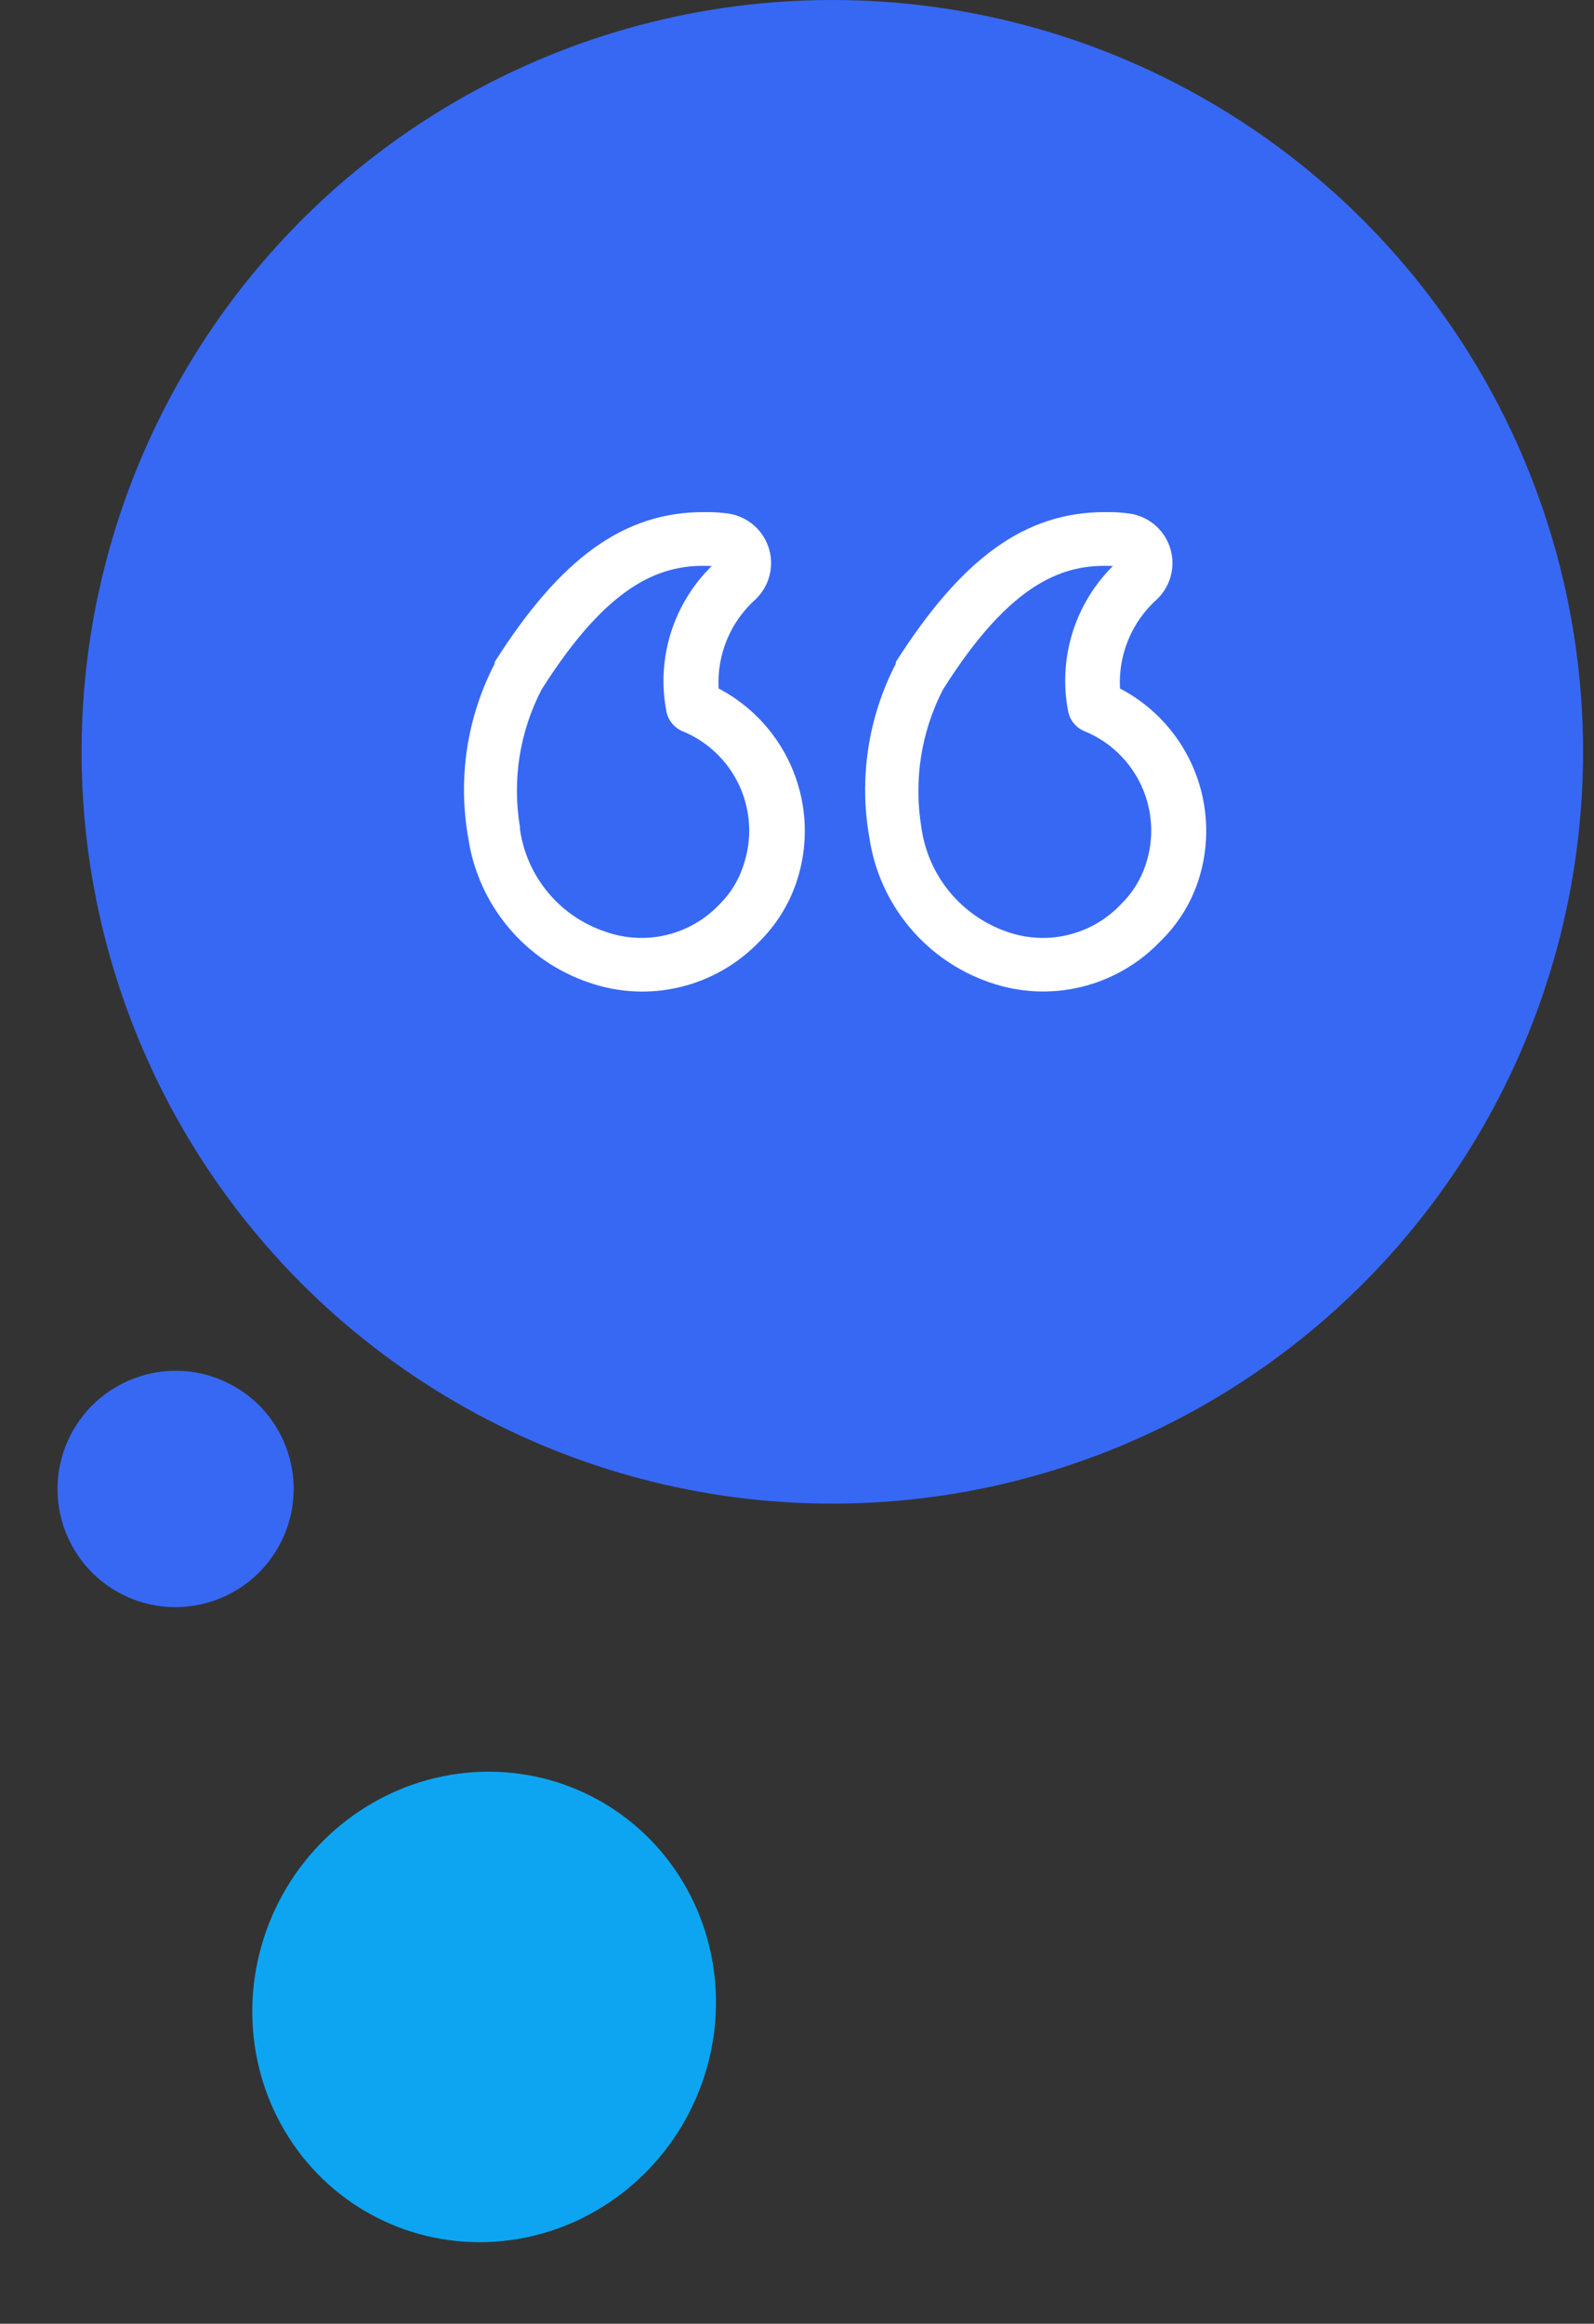
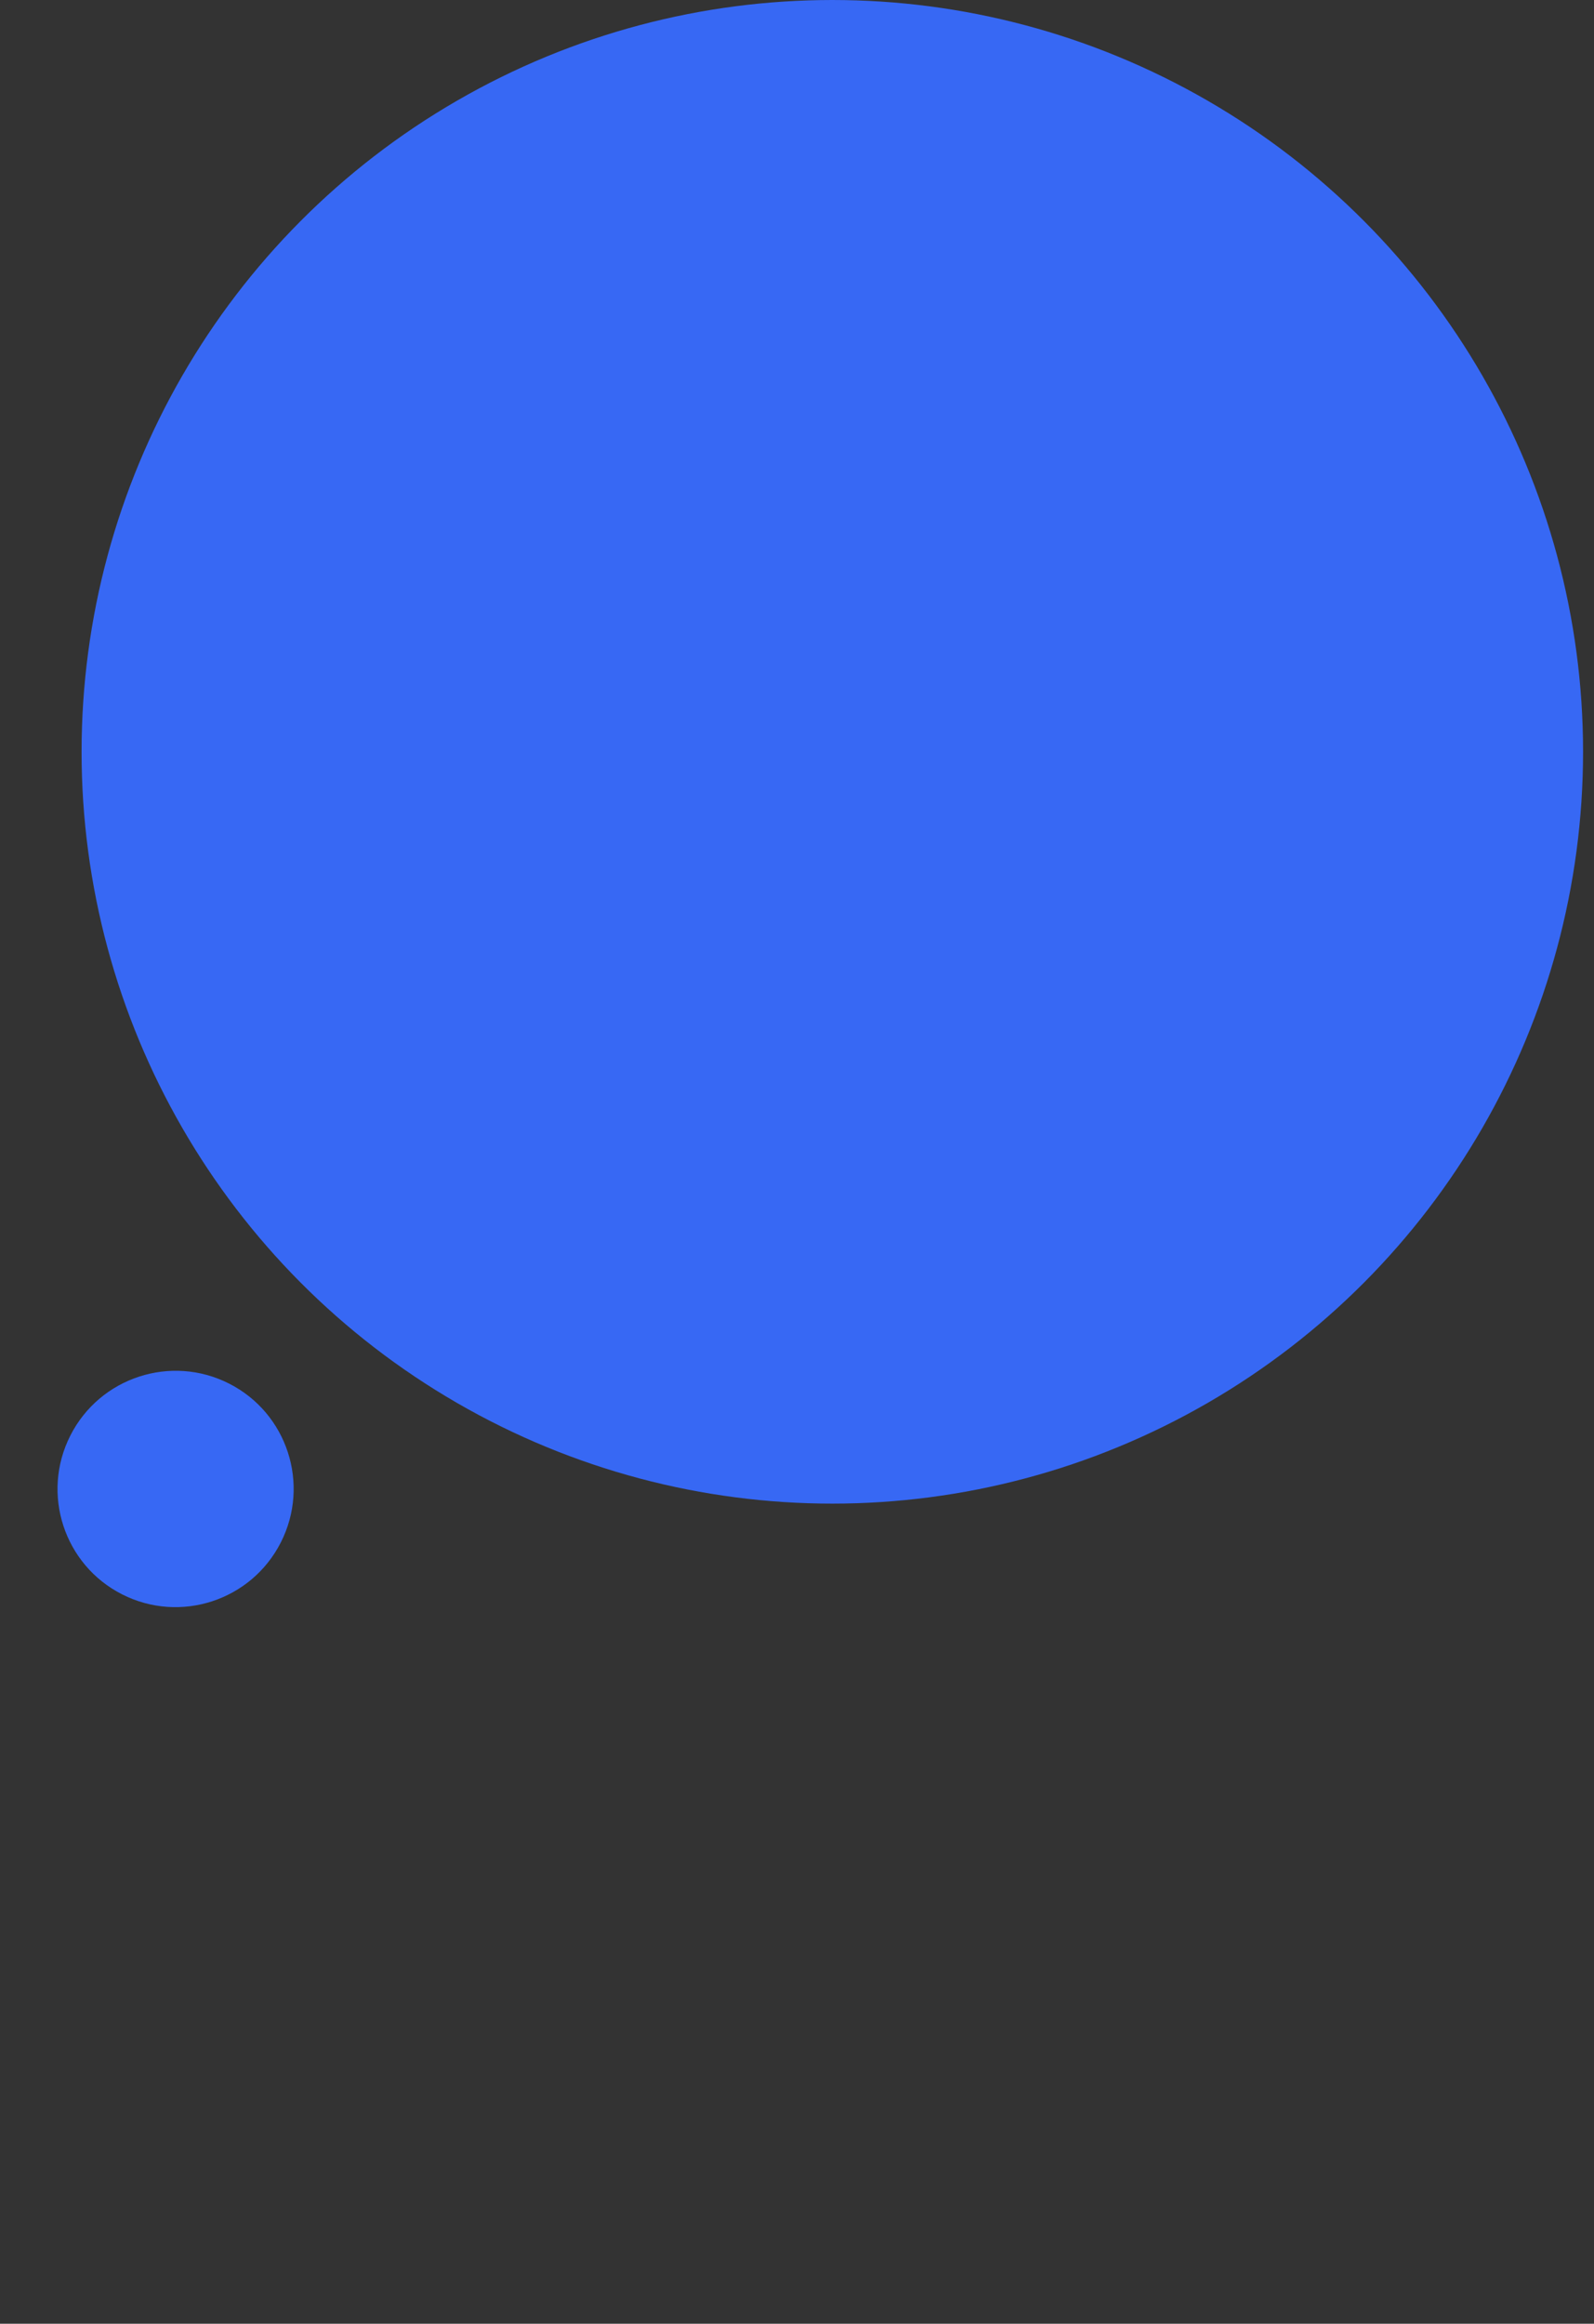
<svg xmlns="http://www.w3.org/2000/svg" width="94" height="137" viewBox="0 0 94 137" fill="none">
  <rect x="0" y="0" width="94" height="137" fill="#333333" stroke="none" />
-   <ellipse rx="13.598" ry="13.931" transform="matrix(-0.892 -0.453 -0.453 0.892 28.55 118.322)" fill="#0DA5F2" />
  <ellipse rx="6.957" ry="6.965" transform="matrix(-0.892 -0.453 -0.453 0.892 10.355 87.784)" fill="#3768F4" />
  <ellipse rx="44.272" ry="44.324" transform="matrix(-1 0 0 1 49.083 44.324)" fill="#3768F4" />
  <g clip-path="url(#clip0_48_60754)">
-     <path d="M65.161 30.192C65.553 30.192 65.959 30.192 66.427 30.256C66.993 30.302 67.534 30.509 67.985 30.855C68.436 31.201 68.778 31.669 68.969 32.204C69.16 32.739 69.193 33.317 69.063 33.87C68.934 34.423 68.647 34.927 68.238 35.322C67.501 35.978 66.921 36.793 66.541 37.706C66.162 38.618 65.993 39.603 66.047 40.59C68.044 41.633 69.603 43.353 70.445 45.442C71.288 47.531 71.358 49.851 70.644 51.987C70.19 53.327 69.421 54.539 68.403 55.521C67.143 56.833 65.534 57.757 63.766 58.186C61.998 58.614 60.145 58.529 58.424 57.94C56.559 57.312 54.904 56.182 53.642 54.673C52.379 53.165 51.558 51.337 51.269 49.391C50.645 45.894 51.193 42.288 52.826 39.133V39.032C56.727 32.903 60.45 30.192 65.161 30.192ZM65.629 33.371C62.831 33.232 59.677 34.182 55.6 40.666C54.319 43.162 53.875 46.003 54.333 48.771C54.522 50.167 55.096 51.484 55.991 52.573C56.886 53.662 58.066 54.481 59.399 54.938C60.559 55.346 61.812 55.408 63.006 55.115C64.2 54.823 65.283 54.189 66.123 53.292C66.785 52.642 67.28 51.843 67.567 50.962C68.072 49.439 67.98 47.782 67.31 46.324C66.64 44.867 65.442 43.718 63.958 43.11C63.715 43.013 63.499 42.856 63.331 42.655C63.163 42.454 63.048 42.214 62.995 41.958C62.693 40.42 62.776 38.832 63.235 37.334C63.695 35.836 64.517 34.475 65.629 33.371ZM41.492 30.192C41.897 30.192 42.29 30.192 42.758 30.256C43.324 30.302 43.865 30.509 44.316 30.855C44.767 31.201 45.109 31.669 45.3 32.204C45.491 32.739 45.524 33.317 45.394 33.87C45.265 34.423 44.978 34.927 44.569 35.322C43.832 35.978 43.252 36.793 42.872 37.706C42.493 38.618 42.324 39.603 42.378 40.59C44.373 41.635 45.93 43.355 46.772 45.443C47.614 47.532 47.687 49.851 46.975 51.987C46.528 53.322 45.773 54.532 44.772 55.521C43.508 56.836 41.895 57.763 40.123 58.191C38.35 58.62 36.492 58.532 34.767 57.94C32.901 57.315 31.245 56.185 29.982 54.676C28.719 53.167 27.899 51.338 27.612 49.391C26.989 45.894 27.536 42.288 29.17 39.133C29.167 39.1 29.167 39.066 29.17 39.032C33.057 32.903 36.793 30.192 41.492 30.192ZM41.973 33.371C39.162 33.232 36.021 34.182 31.93 40.666C30.64 43.158 30.195 46.003 30.664 48.771C30.658 48.813 30.658 48.855 30.664 48.897C30.861 50.276 31.44 51.573 32.335 52.64C33.23 53.708 34.406 54.504 35.73 54.938C36.889 55.346 38.143 55.408 39.337 55.115C40.531 54.823 41.614 54.189 42.454 53.292C43.107 52.642 43.59 51.842 43.86 50.962C44.365 49.439 44.273 47.782 43.603 46.324C42.933 44.867 41.735 43.718 40.251 43.11C40.01 43.01 39.798 42.852 39.633 42.652C39.467 42.451 39.353 42.212 39.301 41.958C39.001 40.417 39.089 38.826 39.555 37.328C40.021 35.829 40.852 34.47 41.973 33.371Z" fill="white" />
-   </g>
+     </g>
  <defs>
    <clipPath id="clip0_48_60754">
      <rect width="44.324" height="44.324" fill="white" transform="translate(71.359 66.487) rotate(180)" />
    </clipPath>
  </defs>
</svg>